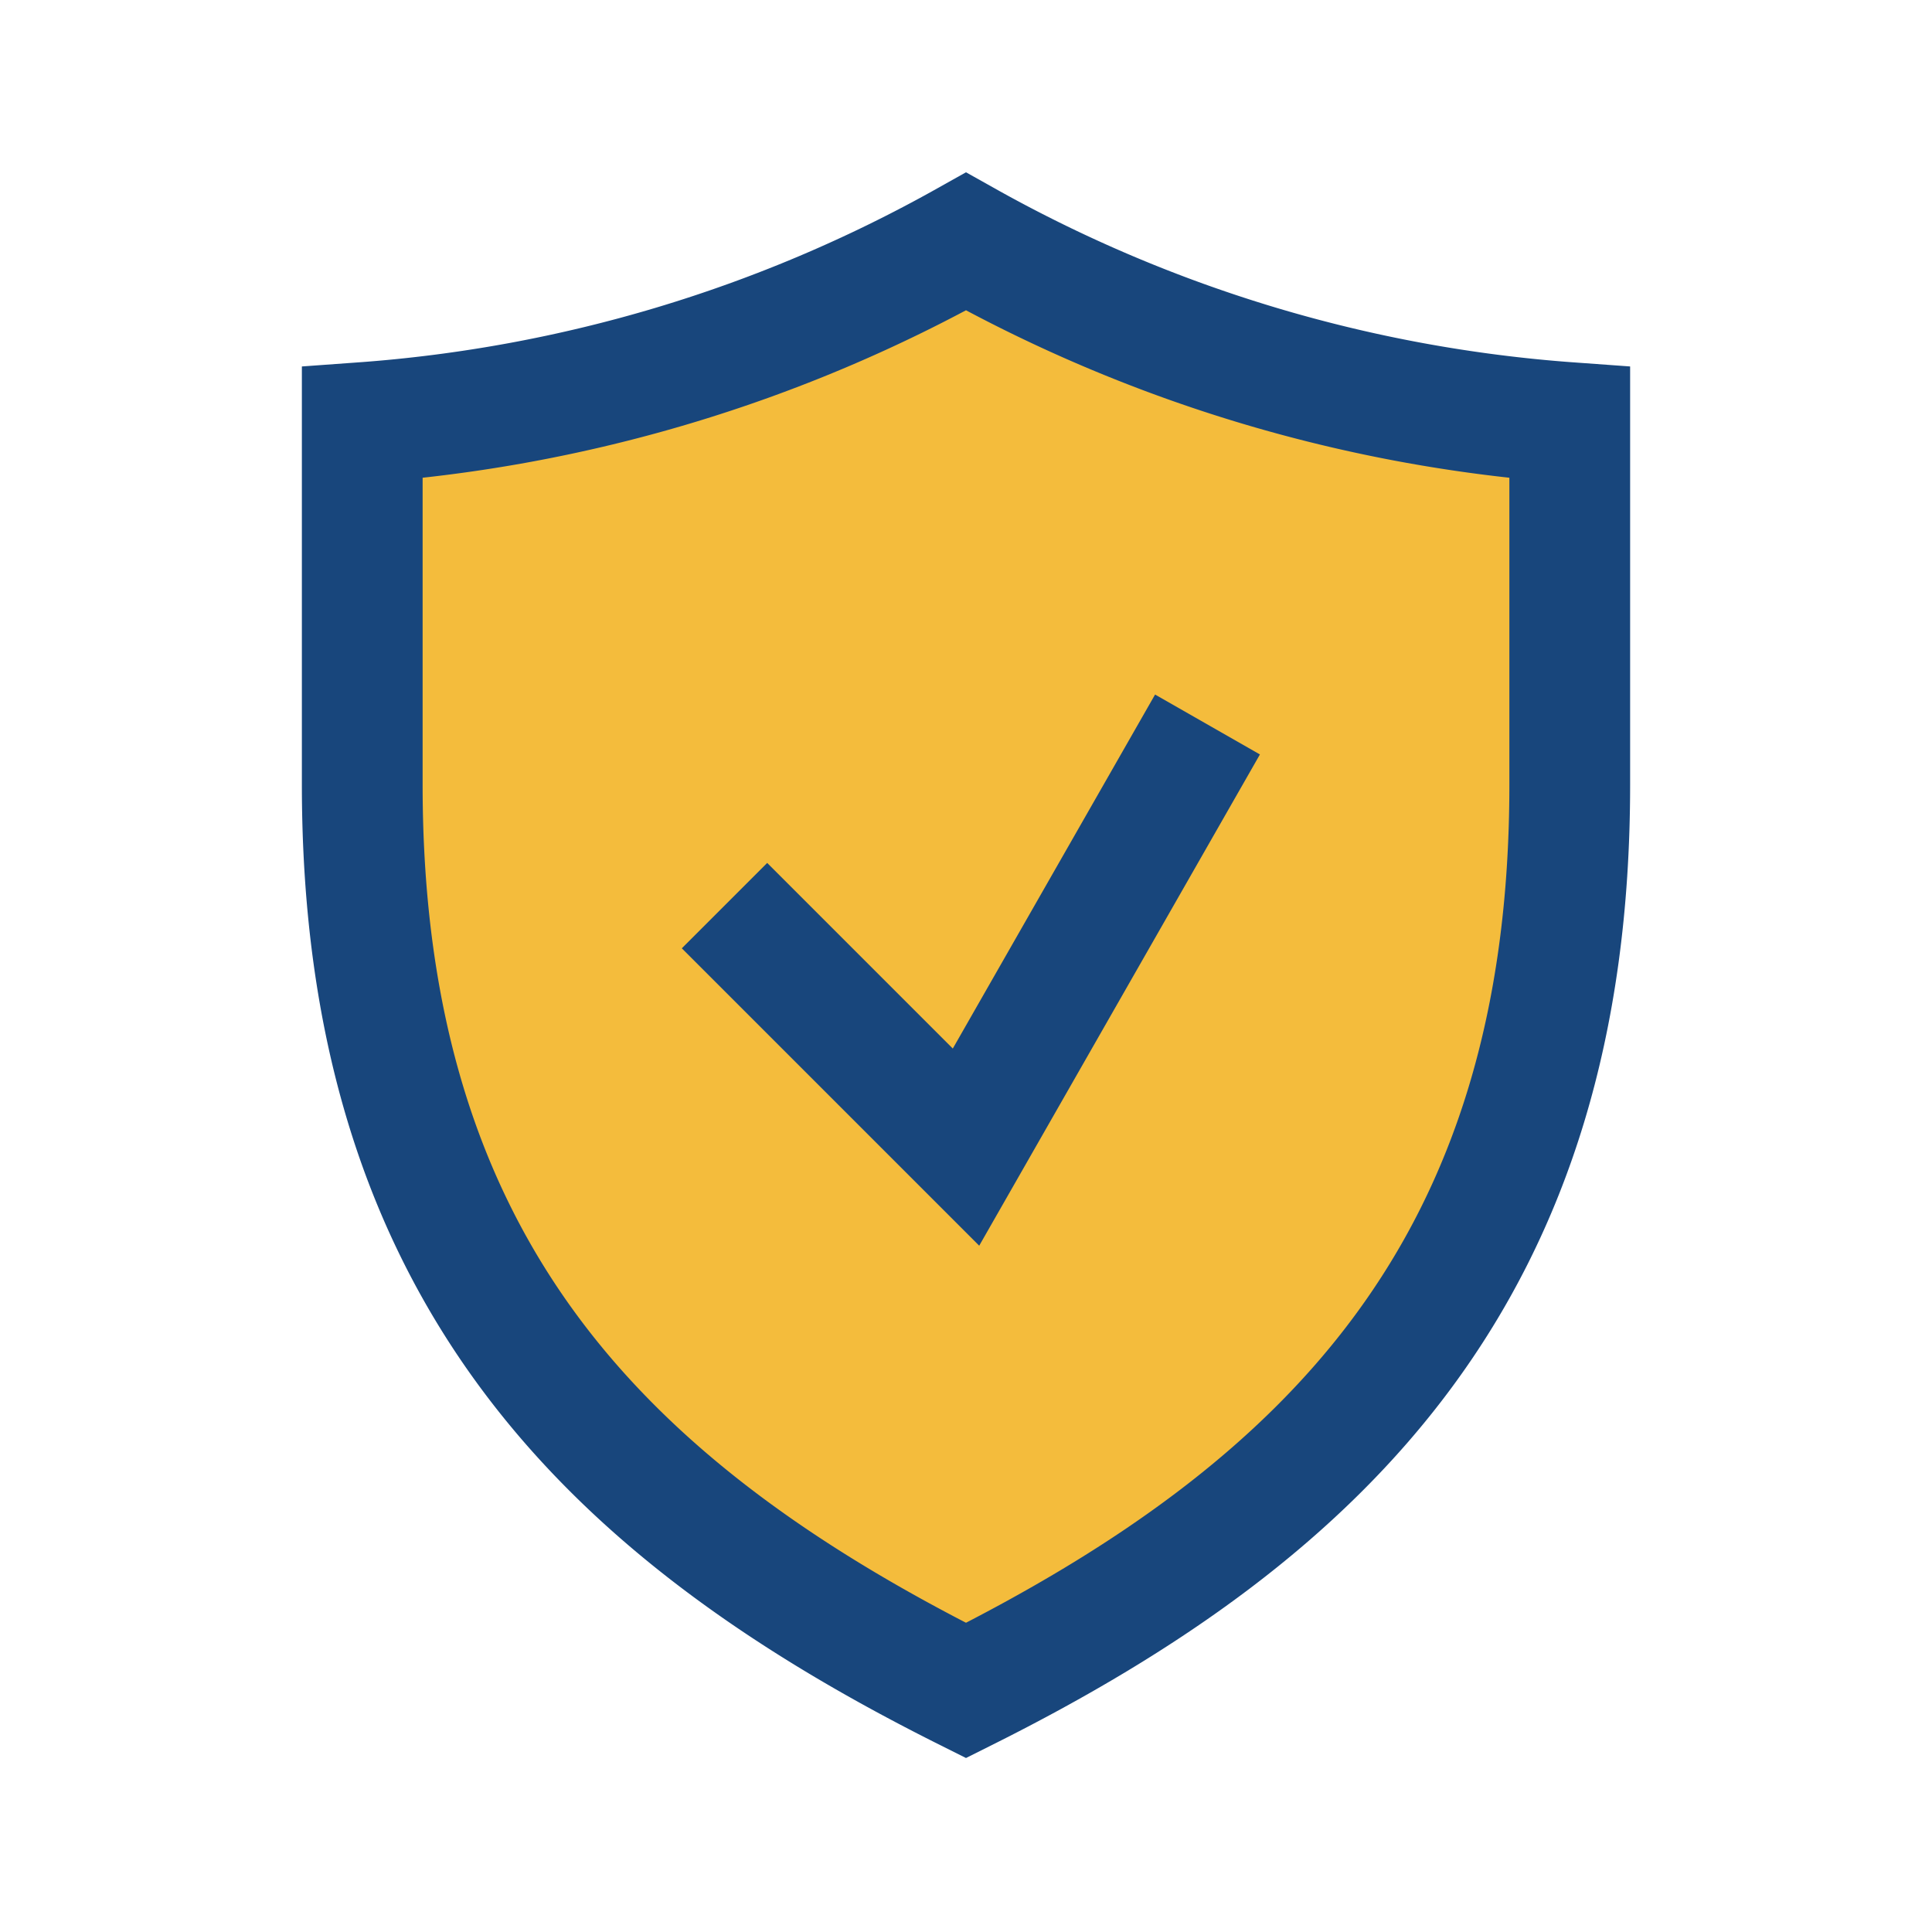
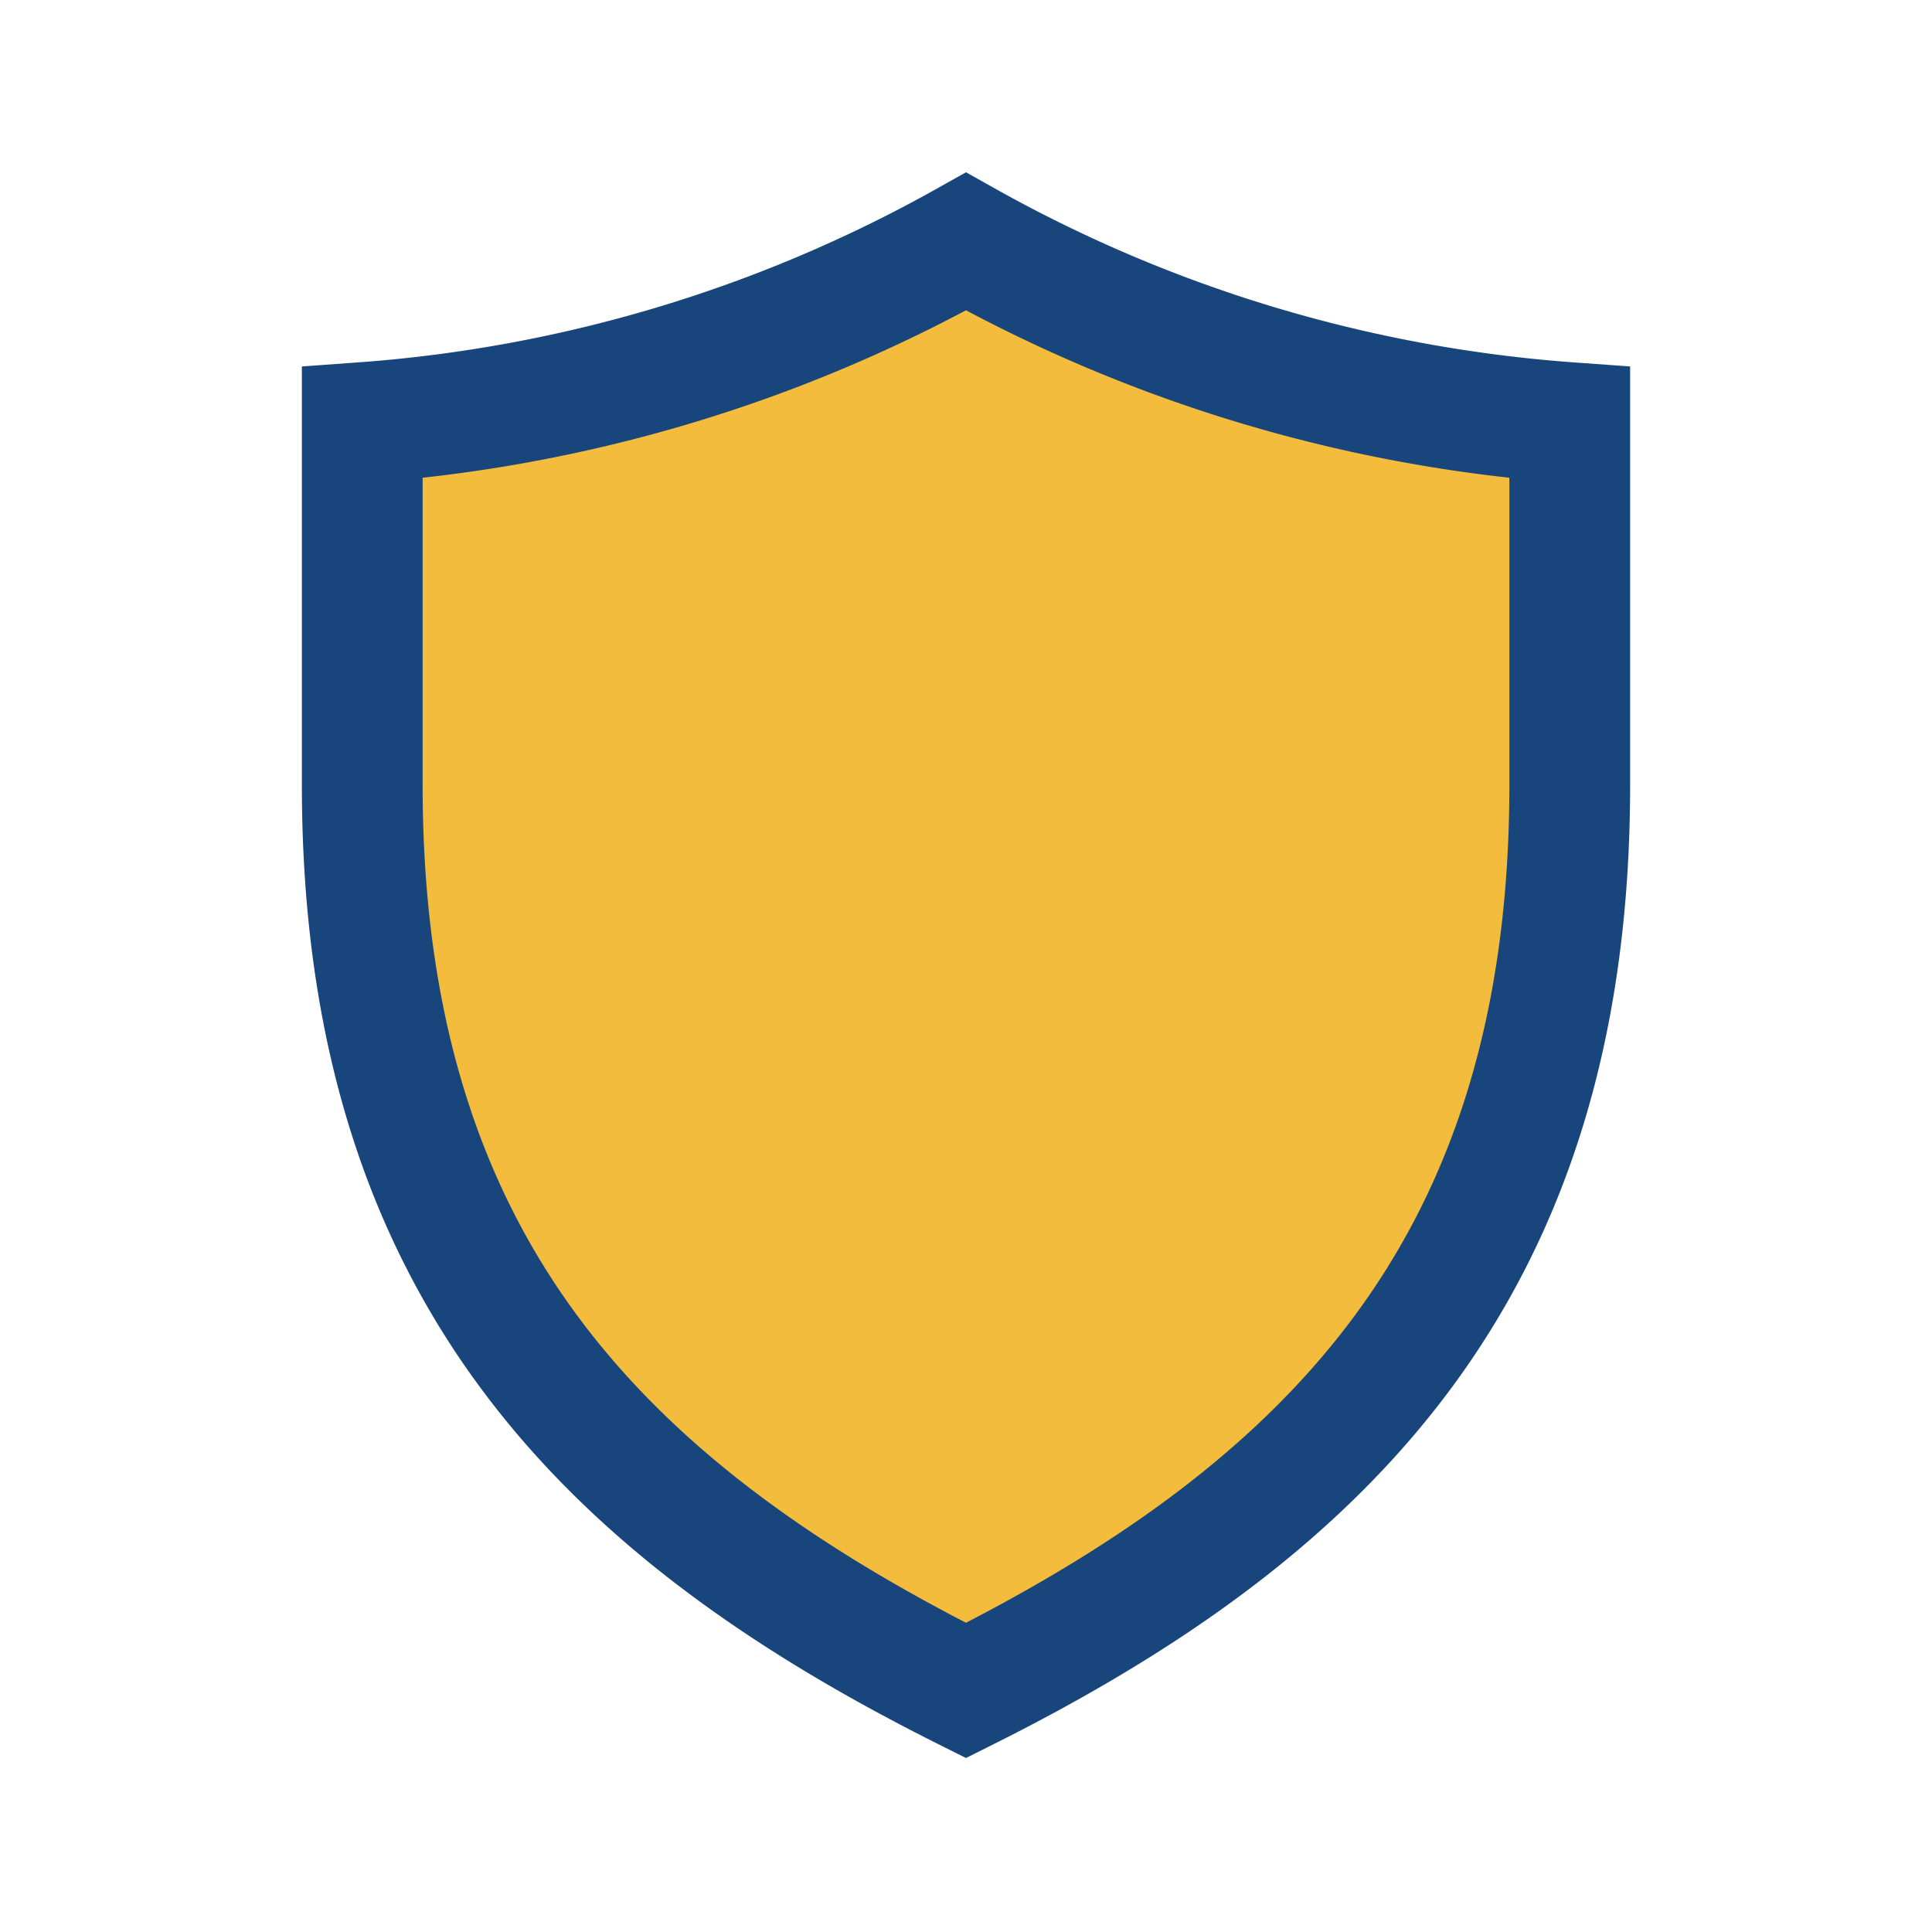
<svg xmlns="http://www.w3.org/2000/svg" width="32" height="32" viewBox="0 0 32 32">
  <path d="M16 28c-6-3-10-7-10-15V7a24 24 0 0 0 10-3 24 24 0 0 0 10 3v6c0 8-4 12-10 15z" fill="#F4BC3C" stroke="#18467C" stroke-width="2" />
-   <path d="M12 15l4 4 4-7" fill="none" stroke="#18467C" stroke-width="2" />
</svg>